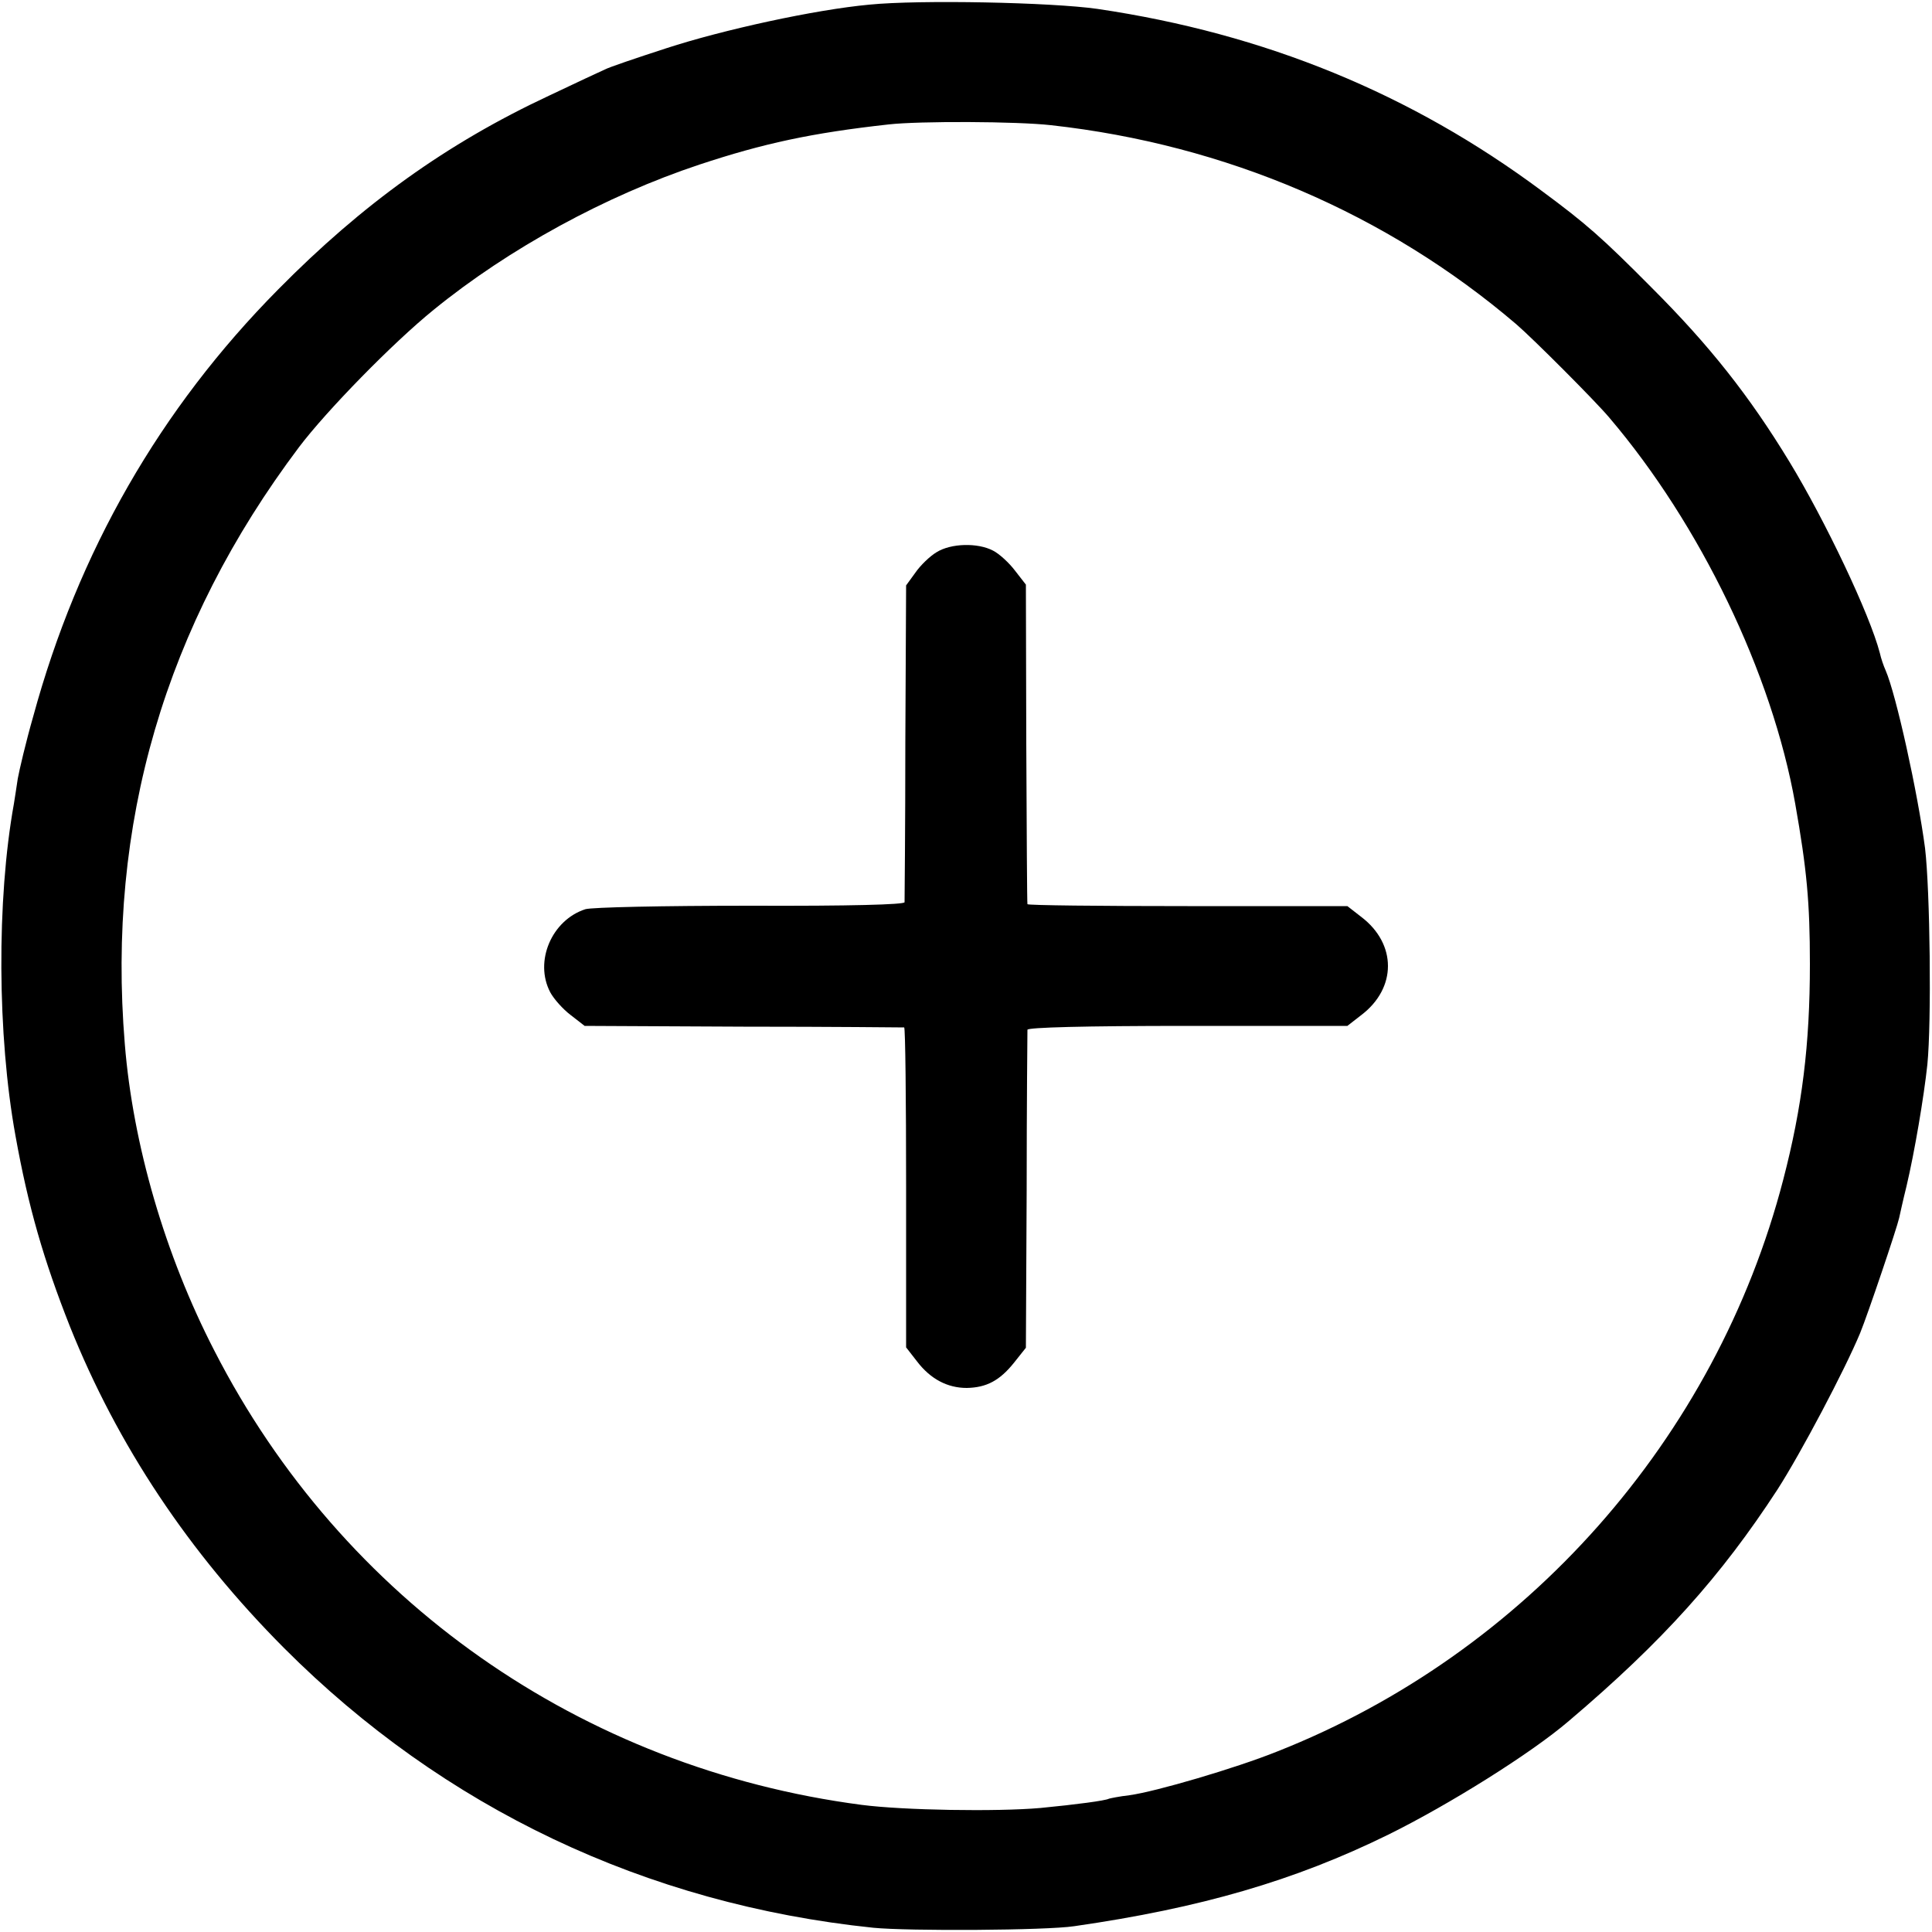
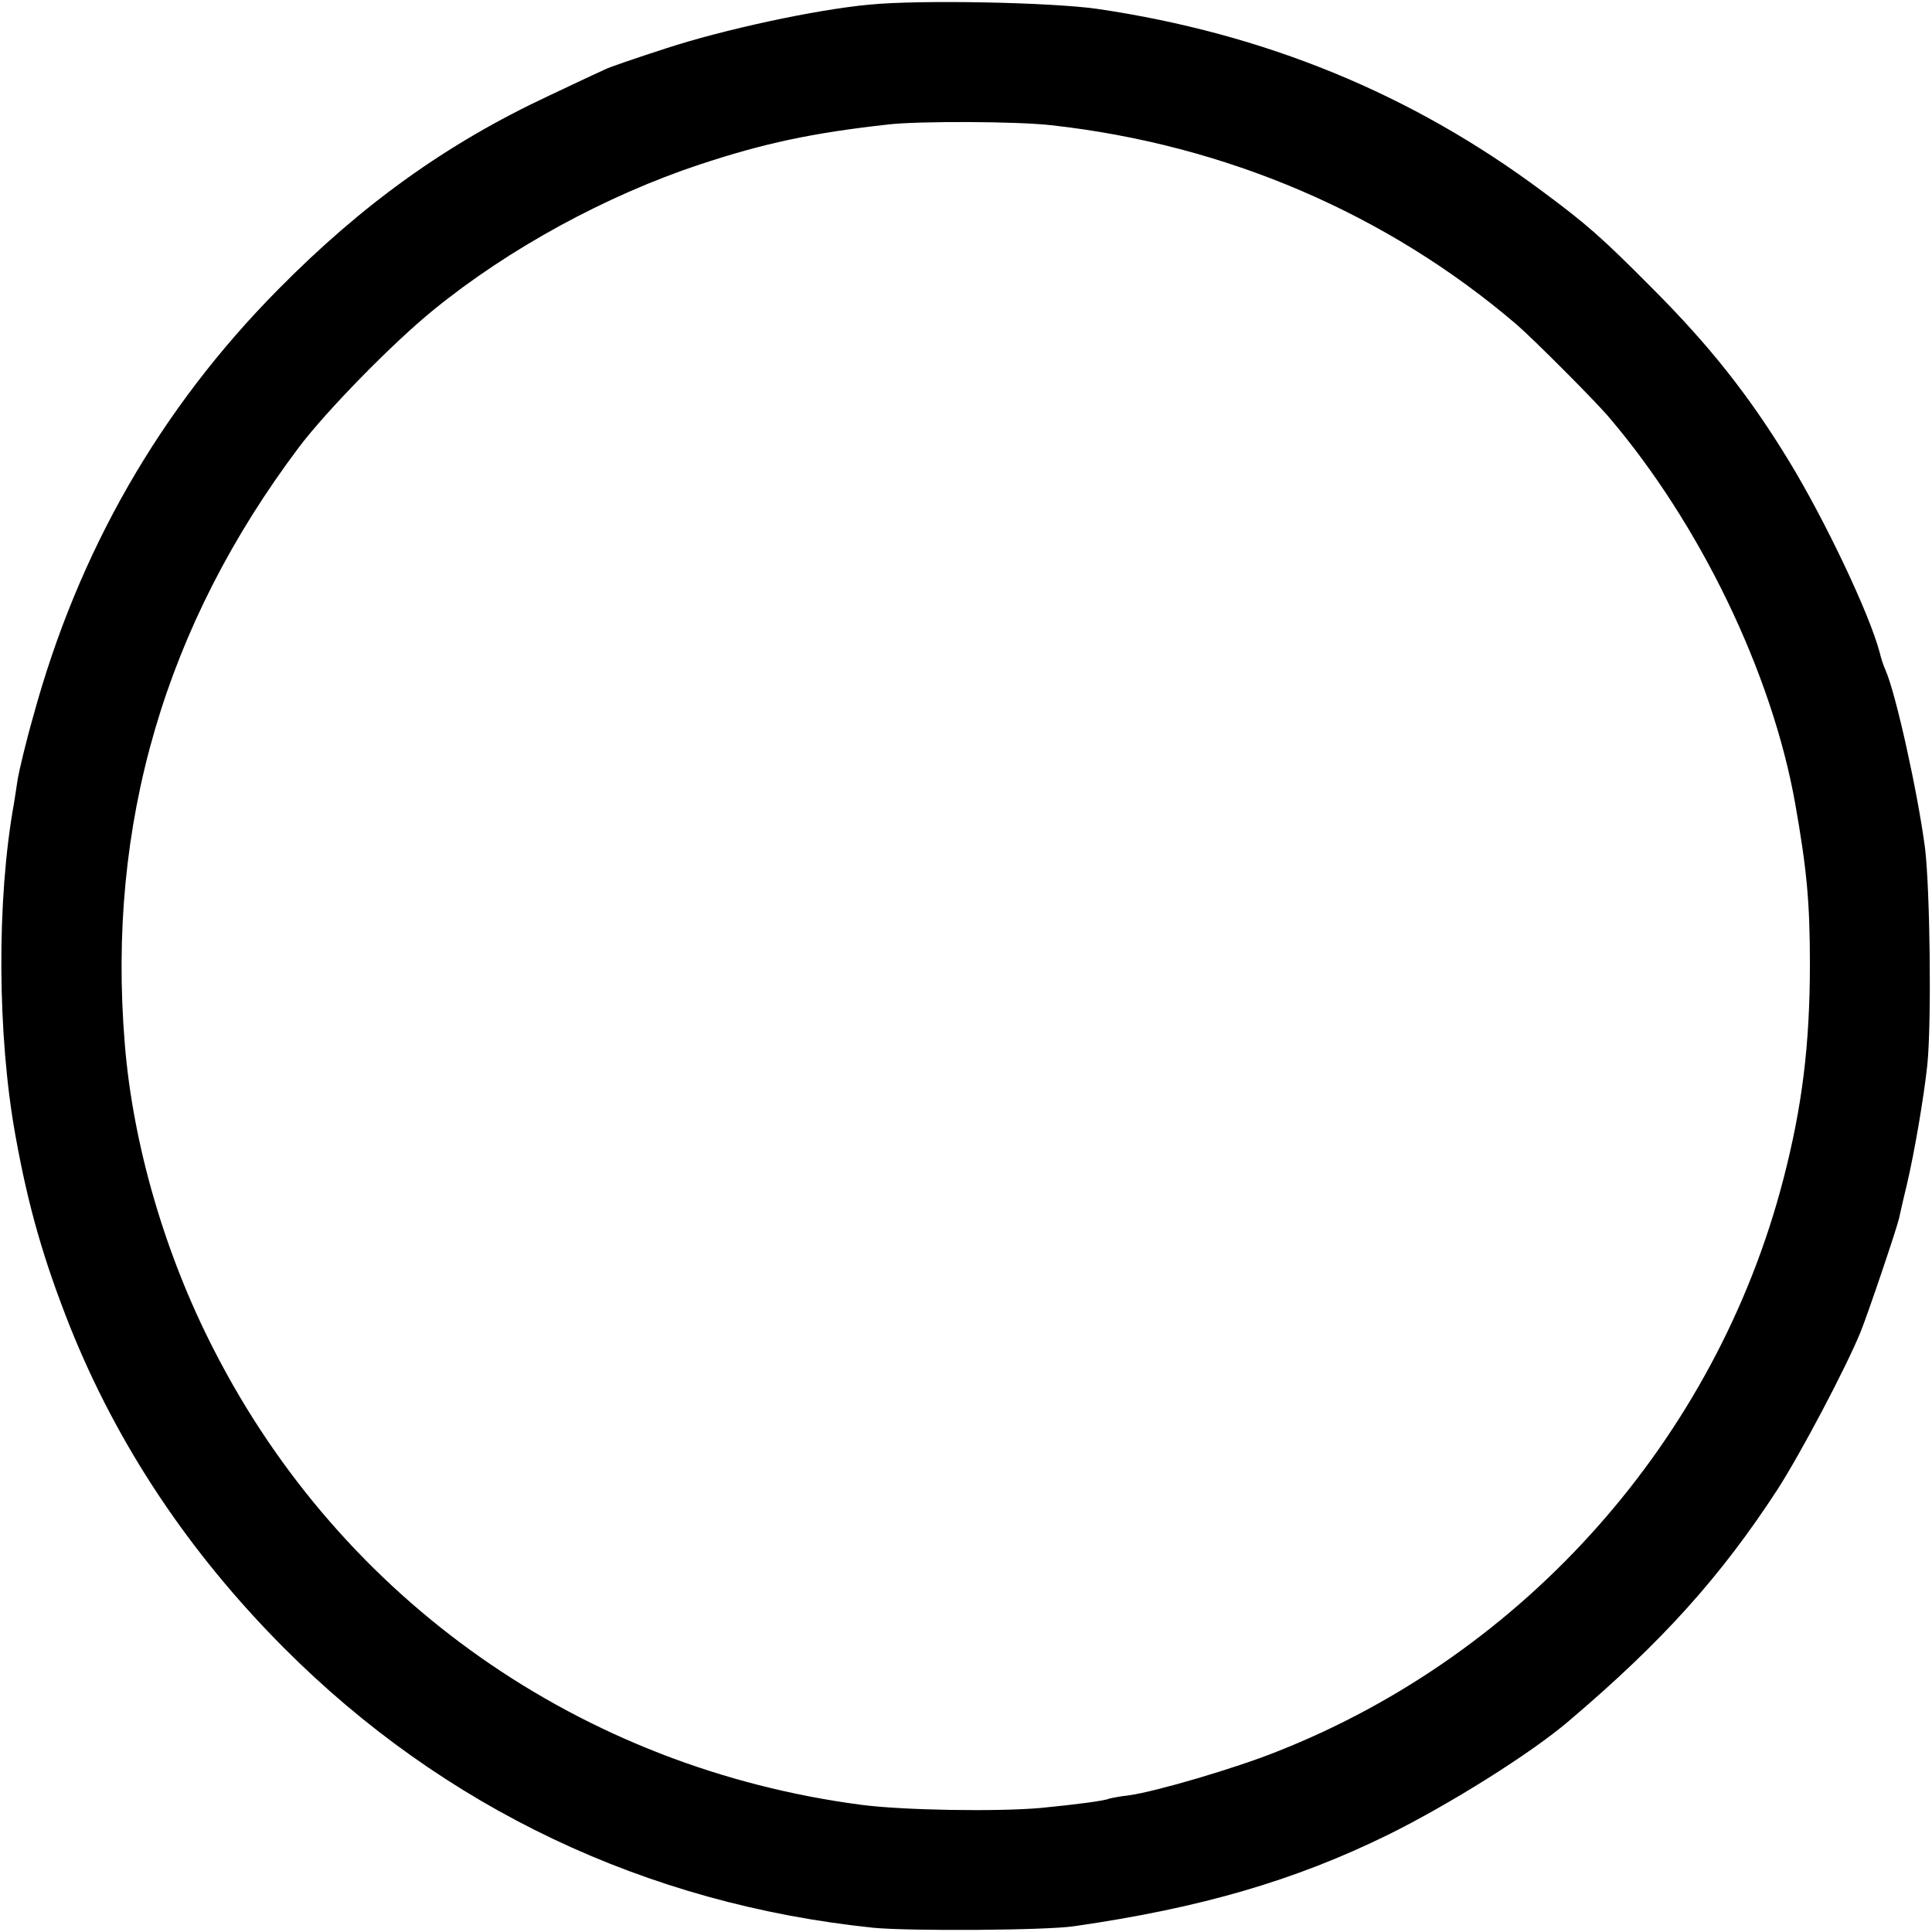
<svg xmlns="http://www.w3.org/2000/svg" version="1.0" width="500pt" height="500pt" viewBox="0 0 500 500" preserveAspectRatio="xMidYMid meet">
  <g transform="translate(0,500) scale(0.1,-0.1)" fill="#000000" stroke="none">
    <path d="M2250 4988 c-141 -13 -379 -65 -526 -113 -77 -25 -148 -49 -159 -55 -11 -5 -76 -35 -145 -68 -263 -123 -482 -280 -700 -501 -306 -309 -518 -679 -634 -1105 -19 -66 -36 -139 -40 -161 -3 -22 -8 -51 -10 -65 -45 -249 -43 -600 4 -859 33 -184 73 -322 141 -494 123 -307 307 -584 554 -832 413 -414 937 -663 1525 -724 92 -9 447 -7 520 4 327 47 571 118 813 237 156 77 369 210 467 294 244 207 394 375 540 599 61 95 174 309 214 405 20 49 95 271 101 298 2 9 10 46 19 82 21 89 45 231 54 315 11 111 7 450 -6 560 -19 144 -75 398 -102 460 -5 11 -12 31 -15 45 -26 100 -141 342 -234 495 -104 171 -207 301 -356 450 -129 130 -170 166 -285 251 -337 251 -716 407 -1150 471 -119 17 -460 24 -590 11z m470 -312 c452 -50 869 -229 1204 -515 42 -36 205 -199 241 -242 235 -276 421 -661 481 -999 30 -170 38 -255 38 -415 0 -208 -20 -370 -69 -558 -174 -670 -666 -1226 -1310 -1480 -107 -43 -315 -104 -382 -113 -26 -3 -50 -8 -53 -9 -9 -5 -84 -15 -177 -24 -114 -10 -355 -6 -463 8 -725 95 -1344 529 -1675 1175 -128 248 -211 534 -232 794 -47 569 104 1084 451 1545 71 94 243 270 348 355 195 159 447 296 688 376 166 55 291 82 490 104 80 9 332 8 420 -2z" />
-     <path d="M2424 3571 c-17 -10 -42 -34 -55 -53 l-24 -33 -2 -405 c0 -223 -2 -409 -2 -415 -1 -6 -140 -10 -398 -9 -230 0 -411 -4 -428 -9 -87 -28 -133 -135 -91 -215 9 -17 33 -44 53 -59 l36 -28 411 -2 c226 0 413 -2 416 -2 3 -1 5 -187 5 -414 l0 -414 28 -36 c35 -46 79 -69 129 -69 51 1 85 19 122 65 l31 39 2 406 c0 224 2 412 2 417 1 6 146 10 414 10 l414 0 36 28 c92 70 92 184 0 254 l-36 28 -414 0 c-227 0 -413 2 -414 5 -1 3 -2 190 -3 416 l-1 411 -28 36 c-15 20 -41 44 -57 52 -40 21 -109 19 -146 -4z" />
  </g>
</svg>